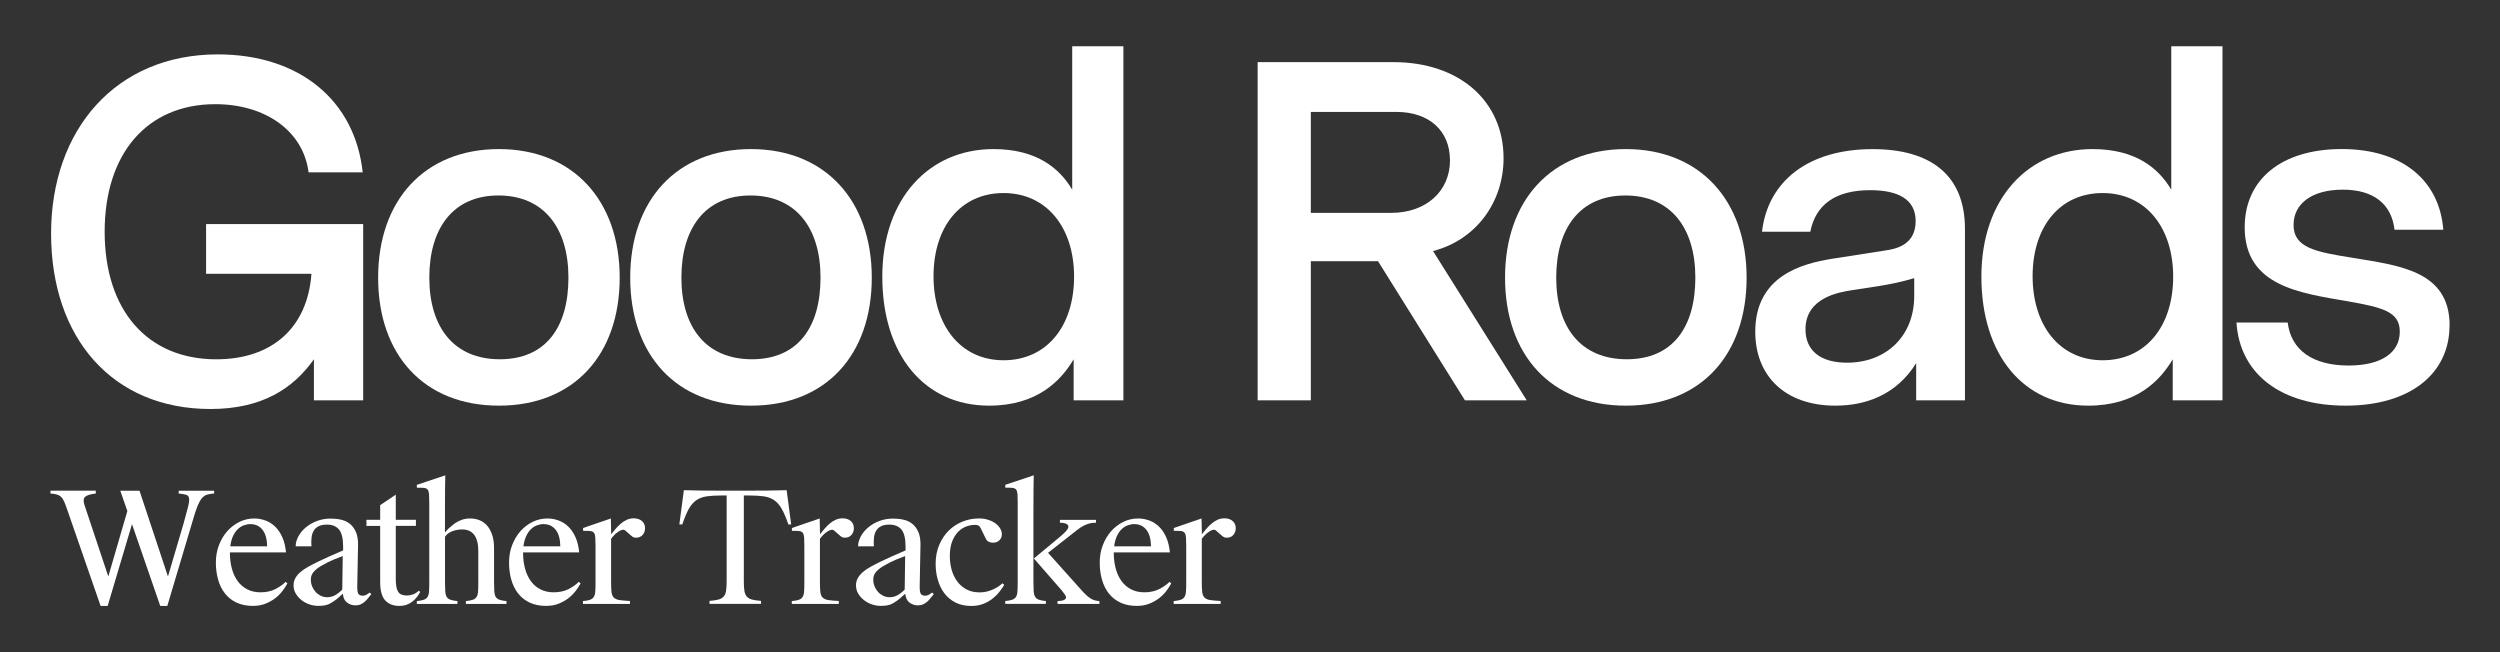
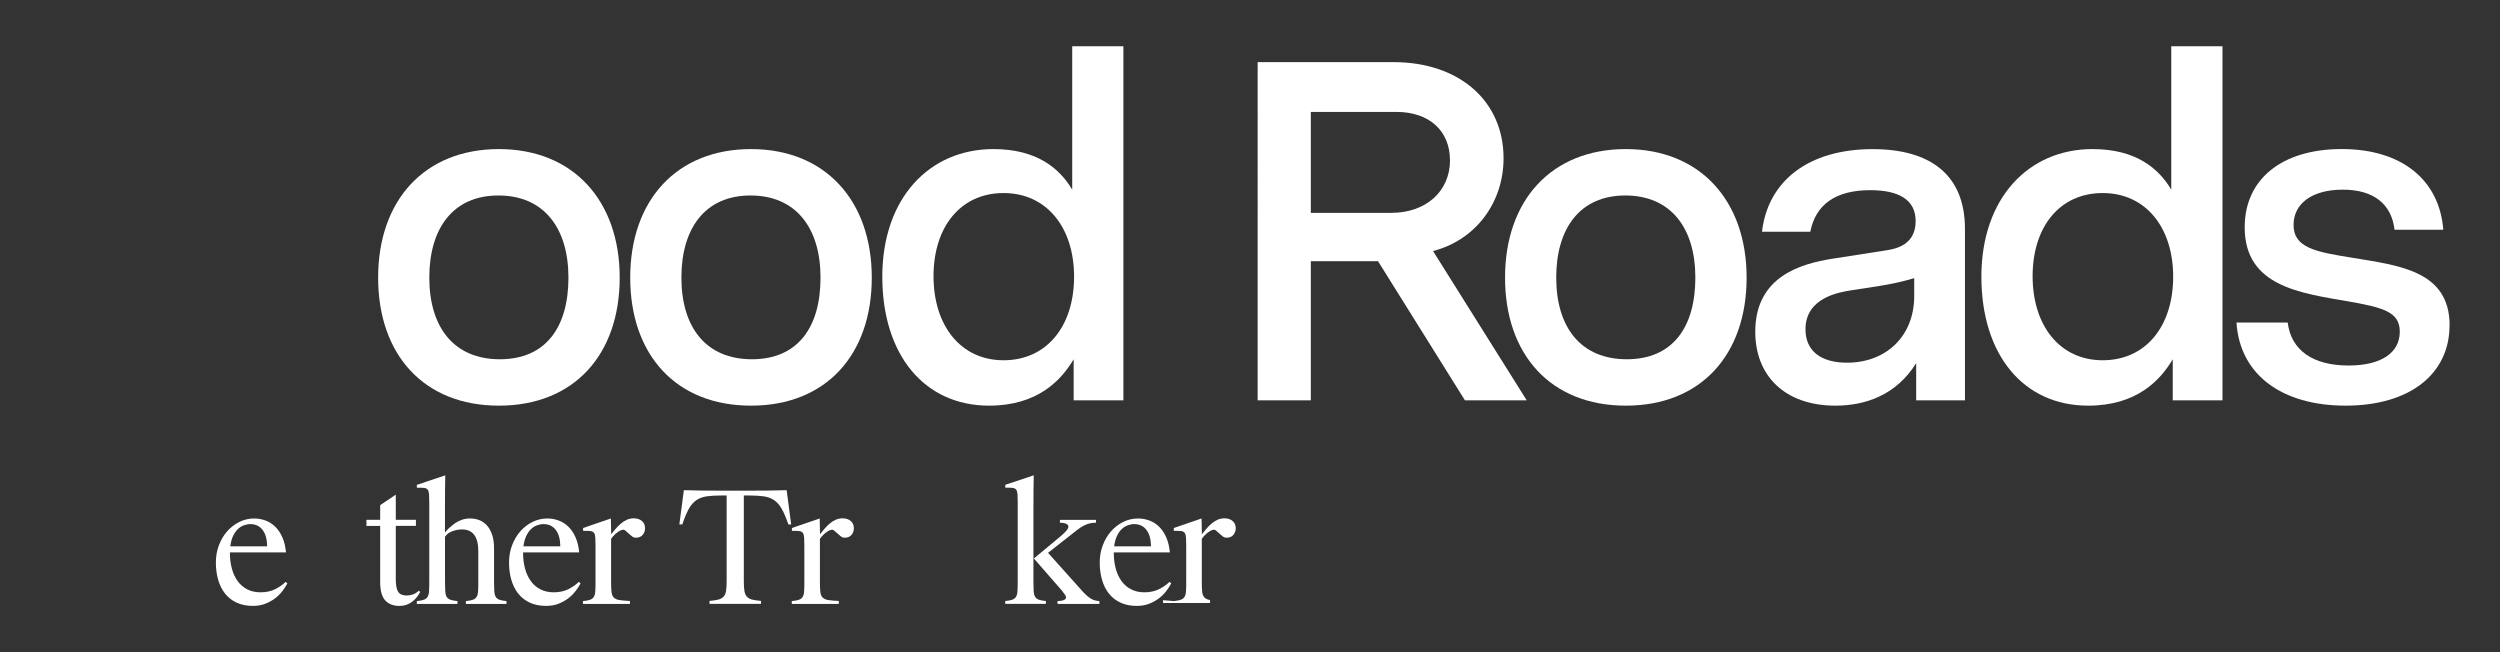
<svg xmlns="http://www.w3.org/2000/svg" version="1.1" viewBox="0 0 575 150">
  <rect x="0" y="0" width="575" height="150" fill="#333333" stroke="none" />
  <defs>
    <style>
      .cls-1 {
        fill: #fff;
      }
    </style>
  </defs>
  <g>
    <g id="Layer_1">
      <g>
-         <path class="cls-1" d="M83.53,51.52v40.56h-11.33v-9.45c-4.78,6.78-12,11.44-23.78,11.44-22.67,0-36.67-16.45-36.67-40.34S26.63,12.51,50.08,12.51c18.78,0,31.56,10.56,33.34,27.12h-12.45c-1.22-9.56-10-15.67-21.45-15.67-15.67,0-25.45,11.33-25.45,29.34s9.78,29.34,25.67,29.34c12.78,0,21-7.22,21.89-19.67h-24.23v-11.44h36.12Z" />
        <path class="cls-1" d="M142.53,63.85c0,17.78-10.56,29.45-27.78,29.45s-27.78-11.67-27.78-29.45,10.67-29.56,27.78-29.56,27.78,11.89,27.78,29.56M98.74,63.85c0,11.44,5.67,18.78,16.22,18.78s15.78-7.34,15.78-18.78-5.67-18.89-16.11-18.89-15.89,7.56-15.89,18.89" />
        <path class="cls-1" d="M200.51,63.85c0,17.78-10.56,29.45-27.78,29.45s-27.78-11.67-27.78-29.45,10.67-29.56,27.78-29.56,27.78,11.89,27.78,29.56M156.72,63.85c0,11.44,5.67,18.78,16.22,18.78s15.78-7.34,15.78-18.78-5.67-18.89-16.11-18.89-15.89,7.56-15.89,18.89" />
        <path class="cls-1" d="M258.38,10.64v81.44h-11.44v-9.45c-2.89,4.89-8.34,10.67-19.45,10.67-14.89,0-24.56-11.67-24.56-29.67s10.78-29.34,25.56-29.34c10,0,15.22,4.45,18.12,9.33V10.64h11.78ZM247.04,63.63c0-11.33-6.33-19.23-16.22-19.23s-16.11,7.78-16.11,19.12,6.22,19.34,16.11,19.34,16.22-7.78,16.22-19.23" />
        <path class="cls-1" d="M336.94,92.08l-20-32.01h-15.45v32.01h-12.23V14.29h31.23c15.22,0,25.33,9,25.33,22.11,0,10.11-6.33,18.78-16.22,21.34l21.55,34.34h-14.22ZM333.49,36.85c0-6.78-4.78-11.11-12.33-11.11h-19.67v23.22h18.45c8.11,0,13.56-5,13.56-12.11" />
        <path class="cls-1" d="M401.72,63.85c0,17.78-10.56,29.45-27.78,29.45s-27.78-11.67-27.78-29.45,10.67-29.56,27.78-29.56,27.78,11.89,27.78,29.56M357.93,63.85c0,11.44,5.67,18.78,16.22,18.78s15.78-7.34,15.78-18.78-5.67-18.89-16.11-18.89-15.89,7.56-15.89,18.89" />
        <path class="cls-1" d="M451.94,52.63v39.45h-11.22v-8.56c-4.56,7.34-11.67,9.78-18.56,9.78-11.67,0-18.45-6.89-18.45-17,0-12.89,10.78-15.67,17.67-16.78l12.11-1.89c2.45-.34,7.11-1.22,7.11-6.78,0-5-4-7.11-10.45-7.11-8,0-12.56,3.33-13.78,9.56h-11.11c1.33-11.56,10.56-19,25.45-19,13.11,0,21.23,5.78,21.23,18.34M440.27,68.08v-4.11c-2.11.67-5.67,1.45-7.89,1.78l-6.45,1c-2.89.45-10.67,1.67-10.67,9,0,4.89,3.44,7.67,9.56,7.67,9,0,15.45-6.11,15.45-15.34" />
        <path class="cls-1" d="M511.17,10.64v81.44h-11.44v-9.45c-2.89,4.89-8.34,10.67-19.45,10.67-14.89,0-24.56-11.67-24.56-29.67s10.78-29.34,25.56-29.34c10,0,15.22,4.45,18.11,9.33V10.64h11.78ZM499.83,63.63c0-11.33-6.33-19.23-16.22-19.23s-16.11,7.78-16.11,19.12,6.22,19.34,16.11,19.34,16.22-7.78,16.22-19.23" />
        <path class="cls-1" d="M563.39,74.85c0,11.22-9.22,18.45-23.89,18.45s-24.34-7.11-25.11-19.12h11.78c.78,6.45,5.89,9.89,14,9.89,7.45,0,11.78-2.89,11.78-7.78,0-4.56-3.78-5.56-12-7-10.89-1.89-23.67-3.44-23.67-17,0-11.12,8.56-18.01,22.34-18.01s22.45,7.11,23.34,18.56h-11.22c-.67-5.89-4.78-9.22-11.89-9.22s-11.33,3.22-11.33,8.11c0,5.33,5.22,6.22,13.55,7.56,10.78,1.78,22.34,3,22.34,15.56" />
        <g>
-           <path class="cls-1" d="M49.26,113.5c-.65.05-1.19.14-1.63.27-.44.13-.84.4-1.19.81-.35.41-.68,1.01-1.01,1.8-.32.79-.68,1.87-1.06,3.23l-5.89,19.76h-1.62l-6.5-18.82-5.6,18.82h-1.62l-7.76-22.38c-.24-.69-.46-1.26-.65-1.69-.19-.43-.42-.77-.68-1.02-.26-.25-.59-.43-.97-.54-.38-.11-.87-.19-1.47-.23v-.65h10.42v.65c-1.22.14-2.04.39-2.44.74-.41.35-.46,1-.14,1.96l5.46,16.38,4.38-15.05-1.62-4.67h4.42l6.54,19.72,3.59-12.18c.46-1.63.8-2.89,1.02-3.79.23-.9.31-1.56.25-1.99-.06-.43-.29-.71-.68-.83-.4-.12-.96-.22-1.71-.29v-.65h8.15v.65Z" />
          <path class="cls-1" d="M58.24,139.36c-1.46,0-2.73-.25-3.81-.75s-1.97-1.2-2.68-2.1c-.71-.9-1.23-1.96-1.58-3.18-.35-1.22-.52-2.54-.52-3.95s.23-2.74.7-3.97c.47-1.23,1.1-2.3,1.9-3.21.8-.91,1.74-1.63,2.8-2.16,1.07-.53,2.21-.79,3.43-.79.89,0,1.75.16,2.59.47.84.31,1.59.79,2.25,1.44s1.2,1.46,1.63,2.44c.43.98.71,2.13.83,3.45h-12.9v.14c0,1.29.15,2.49.45,3.59.3,1.1.74,2.06,1.33,2.87.59.81,1.32,1.45,2.21,1.9.89.46,1.9.68,3.05.68,1.32,0,2.45-.25,3.41-.74.96-.49,1.75-1.05,2.37-1.67l.4.36c-.29.55-.66,1.13-1.13,1.74-.47.61-1.02,1.17-1.67,1.67-.65.5-1.4.92-2.25,1.26-.85.34-1.79.5-2.82.5ZM57.63,120.54c-.53,0-1.05.1-1.56.29-.52.19-.98.49-1.4.9-.42.41-.78.93-1.08,1.58-.3.65-.51,1.43-.63,2.34h8.48c-.02-1.65-.38-2.92-1.06-3.79-.68-.87-1.6-1.31-2.75-1.31Z" />
-           <path class="cls-1" d="M78.82,136.59c-.41.38-.84.76-1.29,1.13-.46.37-.91.69-1.36.95-.41.26-.85.44-1.33.54s-1.03.14-1.65.14c-.67,0-1.34-.11-2.01-.34-.67-.23-1.28-.55-1.81-.97-.54-.42-.98-.92-1.33-1.49s-.52-1.22-.52-1.94c0-.57.13-1.1.38-1.58s.62-.93,1.1-1.37c.48-.43,1.08-.85,1.81-1.26s1.56-.84,2.5-1.29c.48-.24,1.2-.57,2.16-1.01.96-.43,2.11-.93,3.45-1.51v-.83c0-1.89-.32-3.22-.95-3.97-.63-.75-1.55-1.13-2.75-1.13-.84,0-1.5.13-1.99.4-.49.26-.86.62-1.11,1.06-.25.44-.41.97-.47,1.58-.06.61-.07,1.26-.02,1.96h-3.63c0-.74.2-1.5.61-2.26.41-.77.97-1.46,1.69-2.07.72-.61,1.57-1.11,2.57-1.49.99-.38,2.07-.57,3.22-.57.84,0,1.64.09,2.41.27.77.18,1.44.5,2.01.97.57.47,1.03,1.1,1.37,1.89.33.79.49,1.78.47,2.98l-.18,9.3c-.02,1.01.07,1.65.27,1.92.2.28.54.41,1.02.41.29,0,.56-.07.81-.22.25-.14.51-.31.77-.5l.36.36c-.24.29-.48.59-.72.9-.24.31-.5.59-.79.84-.29.25-.6.46-.95.61-.35.16-.74.23-1.17.23-.74,0-1.4-.22-1.96-.65-.56-.43-.88-1.1-.95-2.01ZM78.82,127.9c-1.51.55-2.66,1.03-3.45,1.44s-1.34.71-1.65.9c-.77.48-1.34.96-1.72,1.46-.38.49-.55,1.12-.5,1.89.02.46.13.9.32,1.35.19.44.45.84.77,1.2s.71.65,1.17.88c.45.23.96.34,1.51.34.67,0,1.29-.17,1.87-.5.57-.33,1.1-.75,1.58-1.26l.11-7.69Z" />
          <path class="cls-1" d="M91.86,139.36c-1.39,0-2.47-.42-3.25-1.26-.78-.84-1.17-2.25-1.17-4.24v-12.9h-3.16v-1.4h3.16v-3.38l3.59-2.41v5.78h4.63v1.4h-4.63v12.25c0,1.37.18,2.34.54,2.91.36.57,1.02.86,1.98.86.45,0,.93-.08,1.42-.25.49-.17.94-.46,1.35-.86l.32.29c-.22.41-.47.8-.77,1.19-.3.38-.64.72-1.02,1.02-.38.3-.82.54-1.31.72-.49.18-1.05.27-1.67.27Z" />
          <path class="cls-1" d="M103.45,121.33c.4-.38.83-.73,1.29-1.04.47-.31.98-.56,1.53-.75.55-.19,1.16-.29,1.83-.29.79,0,1.52.13,2.19.4.67.26,1.25.68,1.74,1.24.49.56.88,1.28,1.17,2.14.29.86.43,1.88.43,3.05v7.65c0,.93.02,1.68.05,2.23.04.55.14.98.32,1.29.18.31.46.54.84.68.38.14.93.25,1.65.32v.65h-9.34v-.65c.72-.07,1.27-.18,1.65-.32.38-.14.66-.37.84-.68.18-.31.29-.74.32-1.29.04-.55.05-1.29.05-2.23v-6.93c0-3.35-1.25-5.03-3.74-5.03-.74,0-1.48.13-2.21.4-.73.26-1.3.69-1.71,1.29v10.27c0,.93.02,1.68.05,2.23.04.55.14.98.32,1.29.18.31.46.54.84.68.38.14.93.25,1.65.32v.65h-9.34v-.65c.72-.07,1.27-.18,1.65-.32.38-.14.66-.37.84-.68.18-.31.29-.74.32-1.29.04-.55.05-1.29.05-2.23v-18c0-.89-.02-1.57-.05-2.05-.04-.48-.14-.83-.32-1.06-.18-.23-.46-.36-.84-.4-.38-.04-.93-.05-1.65-.05v-.65l6.54-2.19c-.02.96-.04,2.05-.05,3.27-.01,1.22-.02,2.75-.02,4.6v5.28c.31-.38.67-.77,1.06-1.15Z" />
          <path class="cls-1" d="M125.67,139.36c-1.46,0-2.73-.25-3.81-.75s-1.97-1.2-2.68-2.1c-.71-.9-1.23-1.96-1.58-3.18-.35-1.22-.52-2.54-.52-3.95s.23-2.74.7-3.97c.47-1.23,1.1-2.3,1.9-3.21.8-.91,1.74-1.63,2.8-2.16,1.07-.53,2.21-.79,3.43-.79.89,0,1.75.16,2.59.47.84.31,1.59.79,2.25,1.44s1.2,1.46,1.63,2.44c.43.98.71,2.13.83,3.45h-12.9v.14c0,1.29.15,2.49.45,3.59.3,1.1.74,2.06,1.33,2.87.59.81,1.32,1.45,2.21,1.9.89.46,1.9.68,3.05.68,1.32,0,2.45-.25,3.41-.74.96-.49,1.75-1.05,2.37-1.67l.4.36c-.29.55-.66,1.13-1.13,1.74-.47.61-1.02,1.17-1.67,1.67-.65.5-1.4.92-2.25,1.26-.85.34-1.79.5-2.82.5ZM125.06,120.54c-.53,0-1.05.1-1.56.29-.52.19-.98.49-1.4.9-.42.41-.78.93-1.08,1.58-.3.65-.51,1.43-.63,2.34h8.48c-.02-1.65-.38-2.92-1.06-3.79-.68-.87-1.6-1.31-2.75-1.31Z" />
          <path class="cls-1" d="M134.11,138.25c.72-.07,1.27-.18,1.65-.32.38-.14.66-.37.84-.68.18-.31.29-.74.32-1.29.04-.55.05-1.29.05-2.23v-8.08c0-.89-.02-1.57-.05-2.05-.04-.48-.14-.83-.32-1.06-.18-.23-.46-.36-.84-.4-.38-.04-.93-.05-1.65-.05v-.65l6.39-2.19.07,3.63c.34-.43.69-.86,1.06-1.29.37-.43.77-.83,1.2-1.19.43-.36.89-.65,1.36-.86.48-.22,1.01-.32,1.58-.32.79,0,1.42.21,1.89.63.47.42.7.96.7,1.63,0,.62-.19,1.14-.56,1.56-.37.42-.87.63-1.49.63-.24,0-.44-.03-.59-.09-.16-.06-.34-.19-.56-.38l-1.19-1.04c-.12-.12-.22-.2-.31-.25-.08-.05-.19-.07-.31-.07-.34,0-.77.19-1.29.56-.53.37-1.03.88-1.51,1.53v9.81c0,1.01.03,1.8.09,2.37.06.57.23,1.01.52,1.31.29.3.72.5,1.29.59s1.39.17,2.44.22v.68h-10.81v-.65Z" />
          <path class="cls-1" d="M163.17,138.21c.89-.07,1.59-.18,2.1-.32.51-.14.91-.38,1.19-.7.27-.32.45-.76.54-1.31.08-.55.13-1.29.13-2.23v-19.69h-1.19c-1.37,0-2.5.07-3.41.2-.91.13-1.7.43-2.37.88-.67.46-1.25,1.13-1.74,2.01-.49.89-.99,2.07-1.49,3.56h-.68l1.04-7.87c1.37.05,2.75.08,4.17.09,1.41.01,2.67.02,3.77.02h7.76c1.1,0,2.36,0,3.77-.02,1.41-.01,2.8-.04,4.17-.09l1.04,7.87h-.65c-.5-1.48-1.01-2.67-1.51-3.56-.5-.89-1.09-1.56-1.76-2.01-.67-.46-1.46-.75-2.37-.88-.91-.13-2.05-.2-3.41-.2h-1.19v19.69c0,.93.04,1.68.13,2.23.08.55.26.99.54,1.31.27.32.67.56,1.19.7.51.14,1.22.25,2.1.32v.68h-11.85v-.68Z" />
          <path class="cls-1" d="M182.14,138.25c.72-.07,1.27-.18,1.65-.32.38-.14.66-.37.84-.68.18-.31.29-.74.32-1.29.04-.55.05-1.29.05-2.23v-8.08c0-.89-.02-1.57-.05-2.05-.04-.48-.14-.83-.32-1.06-.18-.23-.46-.36-.84-.4-.38-.04-.93-.05-1.65-.05v-.65l6.39-2.19.07,3.63c.34-.43.69-.86,1.06-1.29.37-.43.77-.83,1.2-1.19.43-.36.89-.65,1.36-.86.48-.22,1.01-.32,1.58-.32.79,0,1.42.21,1.89.63.47.42.7.96.7,1.63,0,.62-.19,1.14-.56,1.56-.37.42-.87.63-1.49.63-.24,0-.44-.03-.59-.09-.16-.06-.34-.19-.56-.38l-1.19-1.04c-.12-.12-.22-.2-.31-.25-.08-.05-.19-.07-.31-.07-.34,0-.77.19-1.29.56-.53.37-1.03.88-1.51,1.53v9.81c0,1.01.03,1.8.09,2.37.06.57.23,1.01.52,1.31.29.3.72.5,1.29.59s1.39.17,2.44.22v.68h-10.81v-.65Z" />
-           <path class="cls-1" d="M208.18,136.59c-.41.38-.84.76-1.29,1.13-.46.37-.91.69-1.36.95-.41.26-.85.44-1.33.54s-1.03.14-1.65.14c-.67,0-1.34-.11-2.01-.34-.67-.23-1.28-.55-1.81-.97-.54-.42-.98-.92-1.33-1.49s-.52-1.22-.52-1.94c0-.57.13-1.1.38-1.58s.62-.93,1.1-1.37c.48-.43,1.08-.85,1.81-1.26s1.56-.84,2.5-1.29c.48-.24,1.2-.57,2.16-1.01.96-.43,2.11-.93,3.45-1.51v-.83c0-1.89-.32-3.22-.95-3.97-.63-.75-1.55-1.13-2.75-1.13-.84,0-1.5.13-1.99.4-.49.26-.86.62-1.11,1.06-.25.44-.41.97-.47,1.58-.06.61-.07,1.26-.02,1.96h-3.63c0-.74.2-1.5.61-2.26.41-.77.97-1.46,1.69-2.07.72-.61,1.57-1.11,2.57-1.49.99-.38,2.07-.57,3.22-.57.84,0,1.64.09,2.41.27.77.18,1.44.5,2.01.97.57.47,1.03,1.1,1.37,1.89.33.79.49,1.78.47,2.98l-.18,9.3c-.02,1.01.07,1.65.27,1.92.2.28.54.41,1.02.41.29,0,.56-.07.81-.22.25-.14.51-.31.77-.5l.36.36c-.24.29-.48.59-.72.9-.24.31-.5.59-.79.84-.29.25-.6.46-.95.61-.35.16-.74.23-1.17.23-.74,0-1.4-.22-1.96-.65-.56-.43-.88-1.1-.95-2.01ZM208.18,127.9c-1.51.55-2.66,1.03-3.45,1.44s-1.34.71-1.65.9c-.77.48-1.34.96-1.72,1.46-.38.49-.55,1.12-.5,1.89.02.46.13.9.32,1.35.19.44.45.84.77,1.2s.71.65,1.17.88c.45.23.96.34,1.51.34.67,0,1.29-.17,1.87-.5.57-.33,1.1-.75,1.58-1.26l.11-7.69Z" />
-           <path class="cls-1" d="M225.18,119.24c.74,0,1.44.1,2.08.31.65.2,1.2.47,1.67.81.47.34.83.73,1.1,1.17.26.44.4.89.4,1.35,0,.55-.19,1.01-.56,1.38s-.87.56-1.49.56c-.34,0-.65-.07-.95-.2-.3-.13-.54-.4-.74-.81l-1.15-2.37c-.14-.29-.32-.48-.52-.58-.2-.1-.47-.14-.81-.14-.65,0-1.31.13-1.99.38s-1.3.66-1.85,1.22c-.55.56-1.01,1.3-1.37,2.21-.36.91-.54,2.04-.54,3.38,0,1.08.14,2.11.41,3.11.27.99.69,1.88,1.26,2.66.56.78,1.28,1.4,2.14,1.87.86.47,1.89.7,3.09.7.91,0,1.83-.19,2.75-.56.92-.37,1.74-.88,2.46-1.53l.4.36c-.31.53-.69,1.07-1.13,1.63-.44.56-.97,1.08-1.58,1.56-.61.48-1.32.87-2.12,1.19-.8.31-1.72.47-2.75.47-1.39,0-2.6-.26-3.63-.79-1.03-.53-1.88-1.23-2.55-2.12-.67-.89-1.17-1.92-1.51-3.09-.34-1.17-.5-2.41-.5-3.7,0-1.6.27-3.05.83-4.35.55-1.29,1.28-2.39,2.19-3.29.91-.9,1.97-1.59,3.18-2.07,1.21-.48,2.47-.72,3.79-.72Z" />
          <path class="cls-1" d="M234.08,115.72c0-.89-.02-1.57-.05-2.05-.04-.48-.14-.83-.32-1.06-.18-.23-.46-.36-.84-.4-.38-.04-.93-.05-1.65-.05v-.65l6.54-2.19c-.02.96-.04,2.05-.05,3.27-.01,1.22-.02,2.75-.02,4.6v16.53c0,.93.02,1.68.05,2.23.04.55.14.98.32,1.29.18.31.46.54.84.68.38.14.93.25,1.65.32v.65h-9.34v-.65c.72-.07,1.27-.18,1.65-.32.38-.14.66-.37.84-.68.18-.31.29-.74.32-1.29.04-.55.05-1.29.05-2.23v-18ZM243.25,138.25c.65-.02,1.12-.1,1.42-.23.3-.13.47-.31.5-.52.04-.22-.05-.47-.25-.75-.2-.29-.46-.62-.77-1.01l-6.36-7.29,6.14-5.1c.48-.41.89-.79,1.22-1.15.33-.36.53-.68.57-.97.05-.29-.08-.52-.38-.7-.3-.18-.82-.28-1.56-.31v-.65h8.3v.65c-.6,0-1.13.07-1.6.2-.47.13-.93.32-1.38.57-.46.25-.93.57-1.44.97-.5.4-1.09.86-1.76,1.38l-4.85,3.81,8.08,9.02c.6.65,1.17,1.14,1.72,1.49.55.35,1.22.54,2.01.59v.65h-9.63v-.65Z" />
          <path class="cls-1" d="M261.53,139.36c-1.46,0-2.73-.25-3.81-.75s-1.97-1.2-2.68-2.1c-.71-.9-1.23-1.96-1.58-3.18-.35-1.22-.52-2.54-.52-3.95s.23-2.74.7-3.97c.47-1.23,1.1-2.3,1.9-3.21.8-.91,1.74-1.63,2.8-2.16,1.07-.53,2.21-.79,3.43-.79.89,0,1.75.16,2.59.47.84.31,1.59.79,2.25,1.44s1.2,1.46,1.63,2.44c.43.98.71,2.13.83,3.45h-12.9v.14c0,1.29.15,2.49.45,3.59.3,1.1.74,2.06,1.33,2.87.59.81,1.32,1.45,2.21,1.9.89.46,1.9.68,3.05.68,1.32,0,2.45-.25,3.41-.74.96-.49,1.75-1.05,2.37-1.67l.4.36c-.29.55-.66,1.13-1.13,1.74-.47.61-1.02,1.17-1.67,1.67-.65.5-1.4.92-2.25,1.26-.85.34-1.79.5-2.82.5ZM260.92,120.54c-.53,0-1.05.1-1.56.29-.52.19-.98.49-1.4.9-.42.41-.78.93-1.08,1.58-.3.65-.51,1.43-.63,2.34h8.48c-.02-1.65-.38-2.92-1.06-3.79-.68-.87-1.6-1.31-2.75-1.31Z" />
-           <path class="cls-1" d="M269.97,138.25c.72-.07,1.27-.18,1.65-.32.38-.14.66-.37.84-.68.18-.31.29-.74.32-1.29.04-.55.05-1.29.05-2.23v-8.08c0-.89-.02-1.57-.05-2.05-.04-.48-.14-.83-.32-1.06-.18-.23-.46-.36-.84-.4-.38-.04-.93-.05-1.65-.05v-.65l6.39-2.19.07,3.63c.34-.43.69-.86,1.06-1.29.37-.43.77-.83,1.2-1.19.43-.36.89-.65,1.36-.86.48-.22,1.01-.32,1.58-.32.79,0,1.42.21,1.89.63.47.42.7.96.7,1.63,0,.62-.19,1.14-.56,1.56-.37.42-.87.63-1.49.63-.24,0-.44-.03-.59-.09-.16-.06-.34-.19-.56-.38l-1.19-1.04c-.12-.12-.22-.2-.31-.25-.08-.05-.19-.07-.31-.07-.34,0-.77.19-1.29.56-.53.37-1.03.88-1.51,1.53v9.81c0,1.01.03,1.8.09,2.37.06.57.23,1.01.52,1.31.29.3.72.5,1.29.59s1.39.17,2.44.22v.68h-10.81v-.65Z" />
+           <path class="cls-1" d="M269.97,138.25c.72-.07,1.27-.18,1.65-.32.38-.14.66-.37.84-.68.18-.31.29-.74.32-1.29.04-.55.05-1.29.05-2.23v-8.08c0-.89-.02-1.57-.05-2.05-.04-.48-.14-.83-.32-1.06-.18-.23-.46-.36-.84-.4-.38-.04-.93-.05-1.65-.05v-.65l6.39-2.19.07,3.63c.34-.43.69-.86,1.06-1.29.37-.43.77-.83,1.2-1.19.43-.36.89-.65,1.36-.86.48-.22,1.01-.32,1.58-.32.79,0,1.42.21,1.89.63.47.42.7.96.7,1.63,0,.62-.19,1.14-.56,1.56-.37.42-.87.63-1.49.63-.24,0-.44-.03-.59-.09-.16-.06-.34-.19-.56-.38l-1.19-1.04c-.12-.12-.22-.2-.31-.25-.08-.05-.19-.07-.31-.07-.34,0-.77.19-1.29.56-.53.37-1.03.88-1.51,1.53v9.81c0,1.01.03,1.8.09,2.37.06.57.23,1.01.52,1.31.29.3.72.5,1.29.59v.68h-10.81v-.65Z" />
        </g>
      </g>
    </g>
  </g>
</svg>